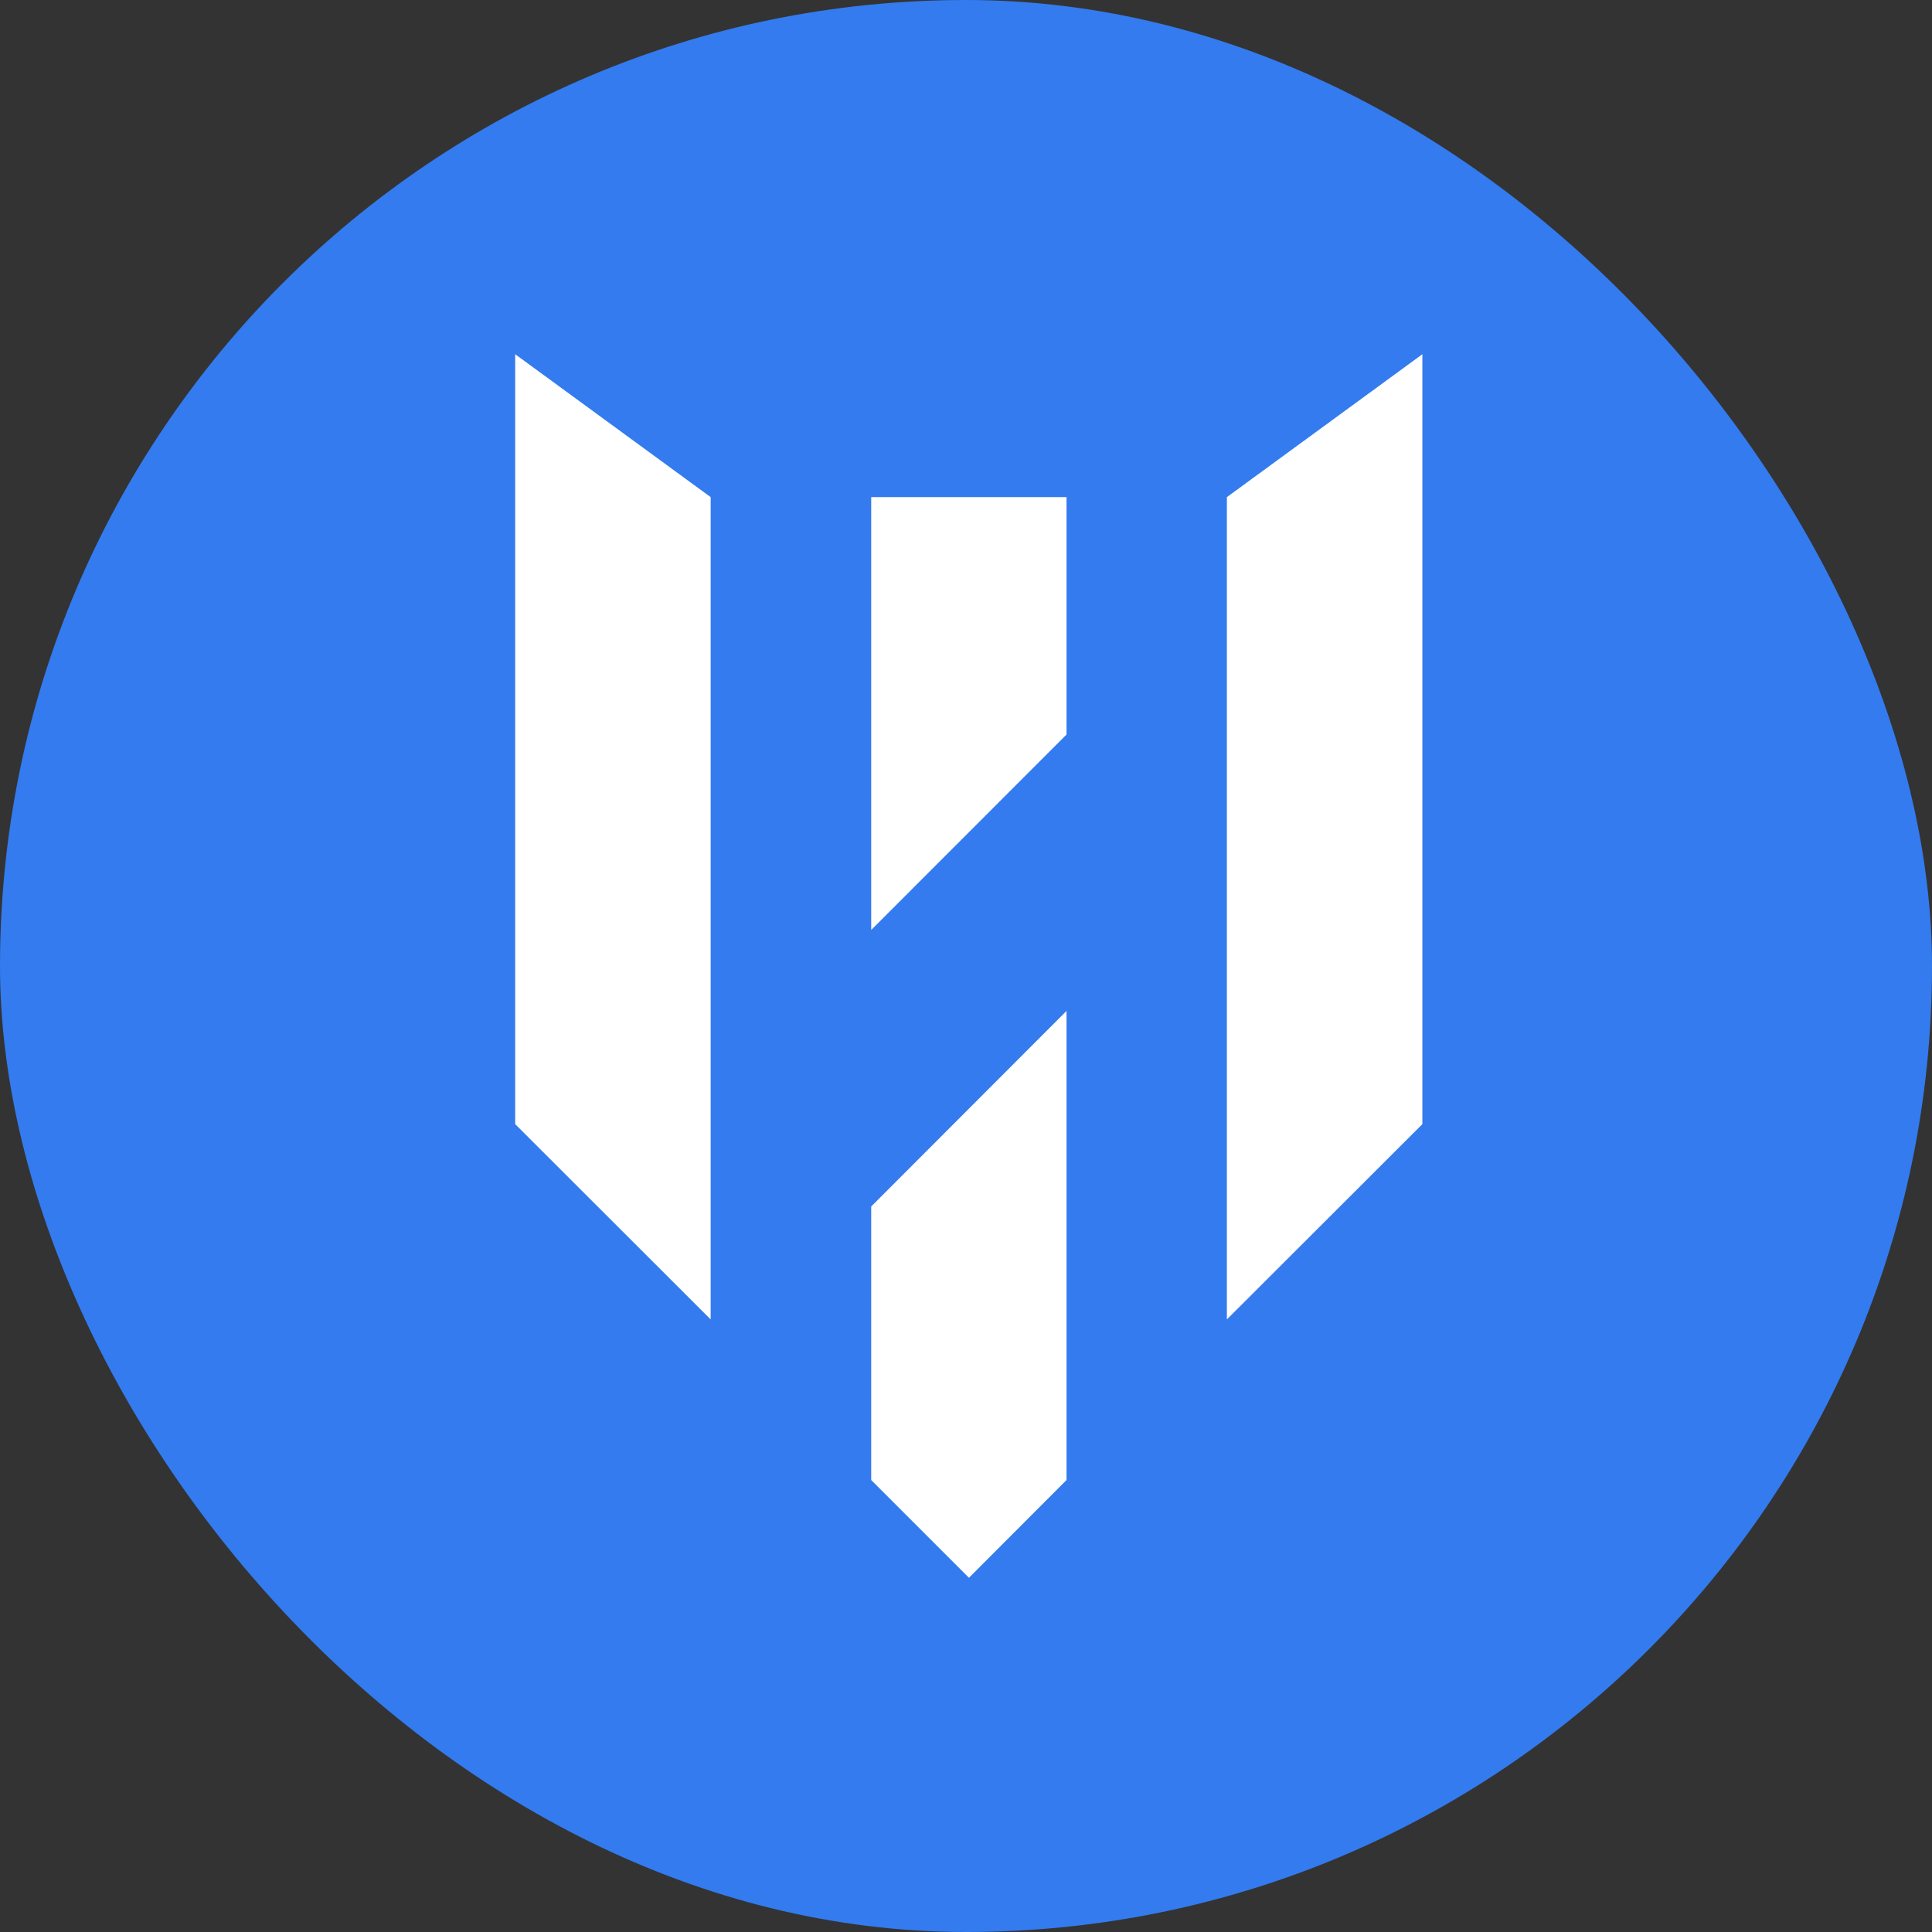
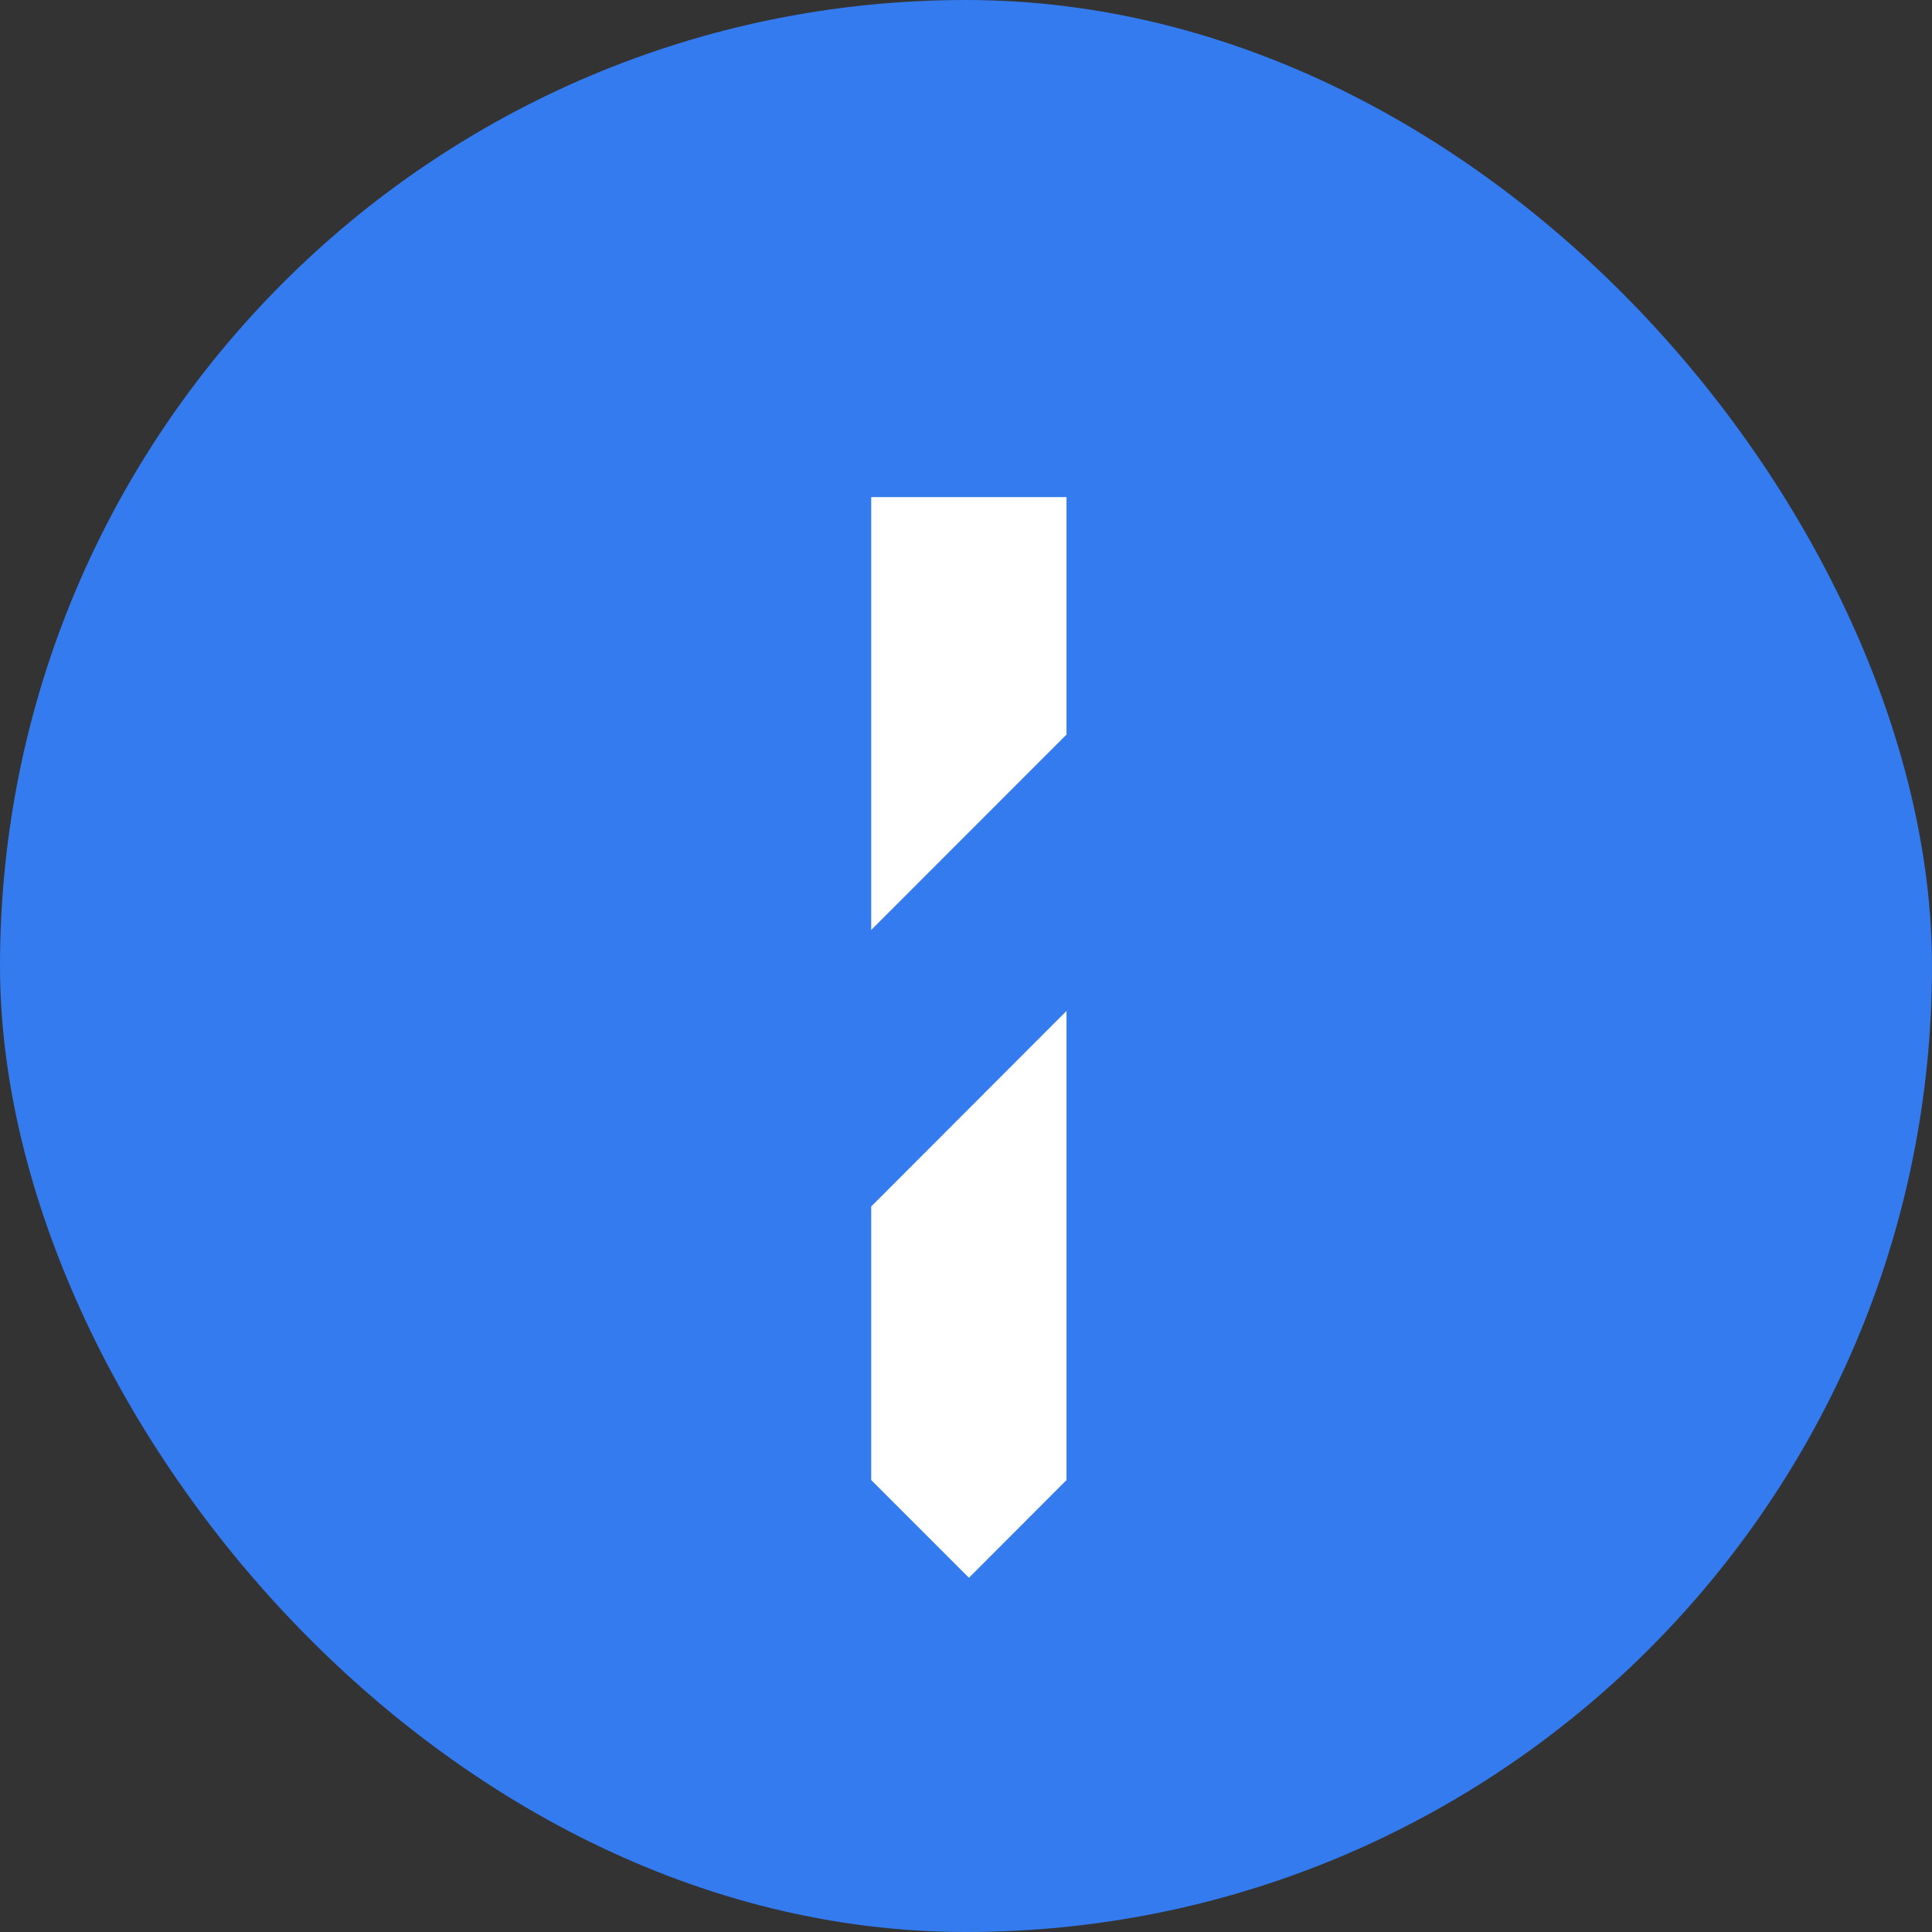
<svg xmlns="http://www.w3.org/2000/svg" width="32" height="32" viewBox="0 0 32 32" fill="none">
  <rect x="0" y="0" width="32" height="32" fill="#333333" stroke="none" />
  <rect width="32" height="32" rx="16" fill="#337BEF" />
  <path d="M17.665 8.234V12.166L14.43 15.403V8.234H17.665Z" fill="white" />
  <path d="M17.665 16.744V24.514L16.049 26.133L14.43 24.514V19.983L17.665 16.744Z" fill="white" />
-   <path d="M11.771 8.234V21.854L8.533 18.619V5.867L11.771 8.234Z" fill="white" />
-   <path d="M23.559 5.867V18.619L20.321 21.854V8.234L23.559 5.867Z" fill="white" />
</svg>